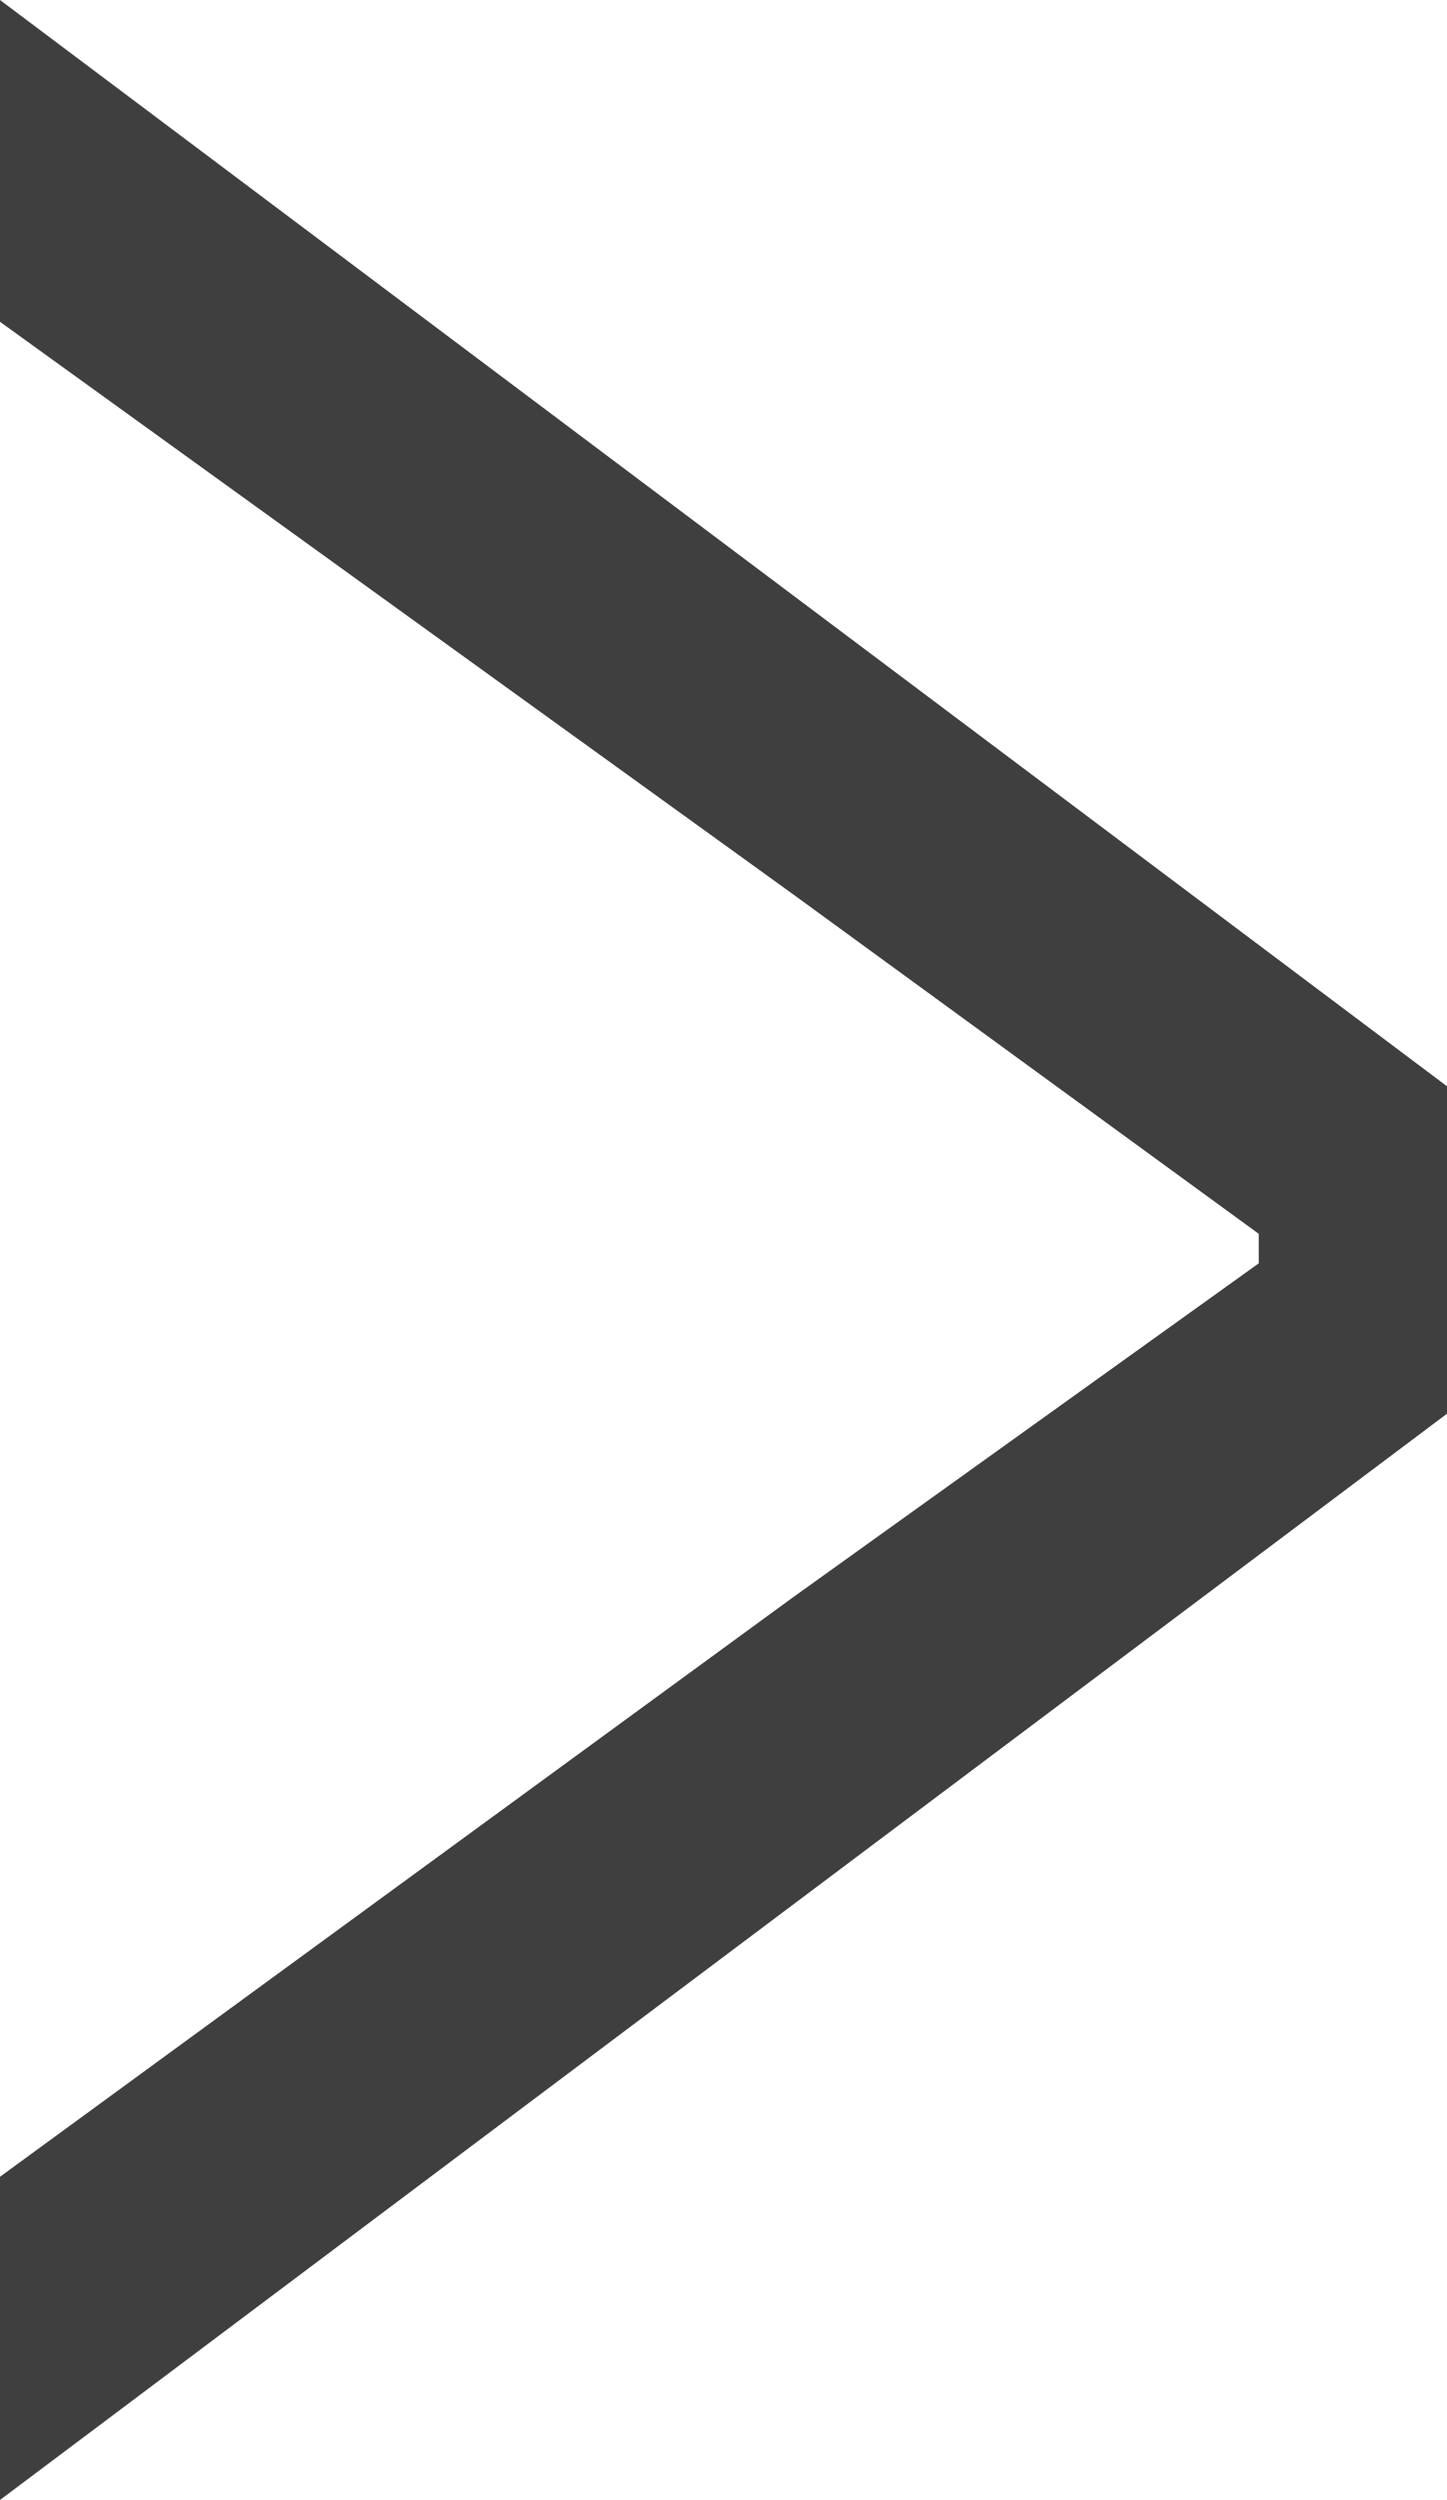
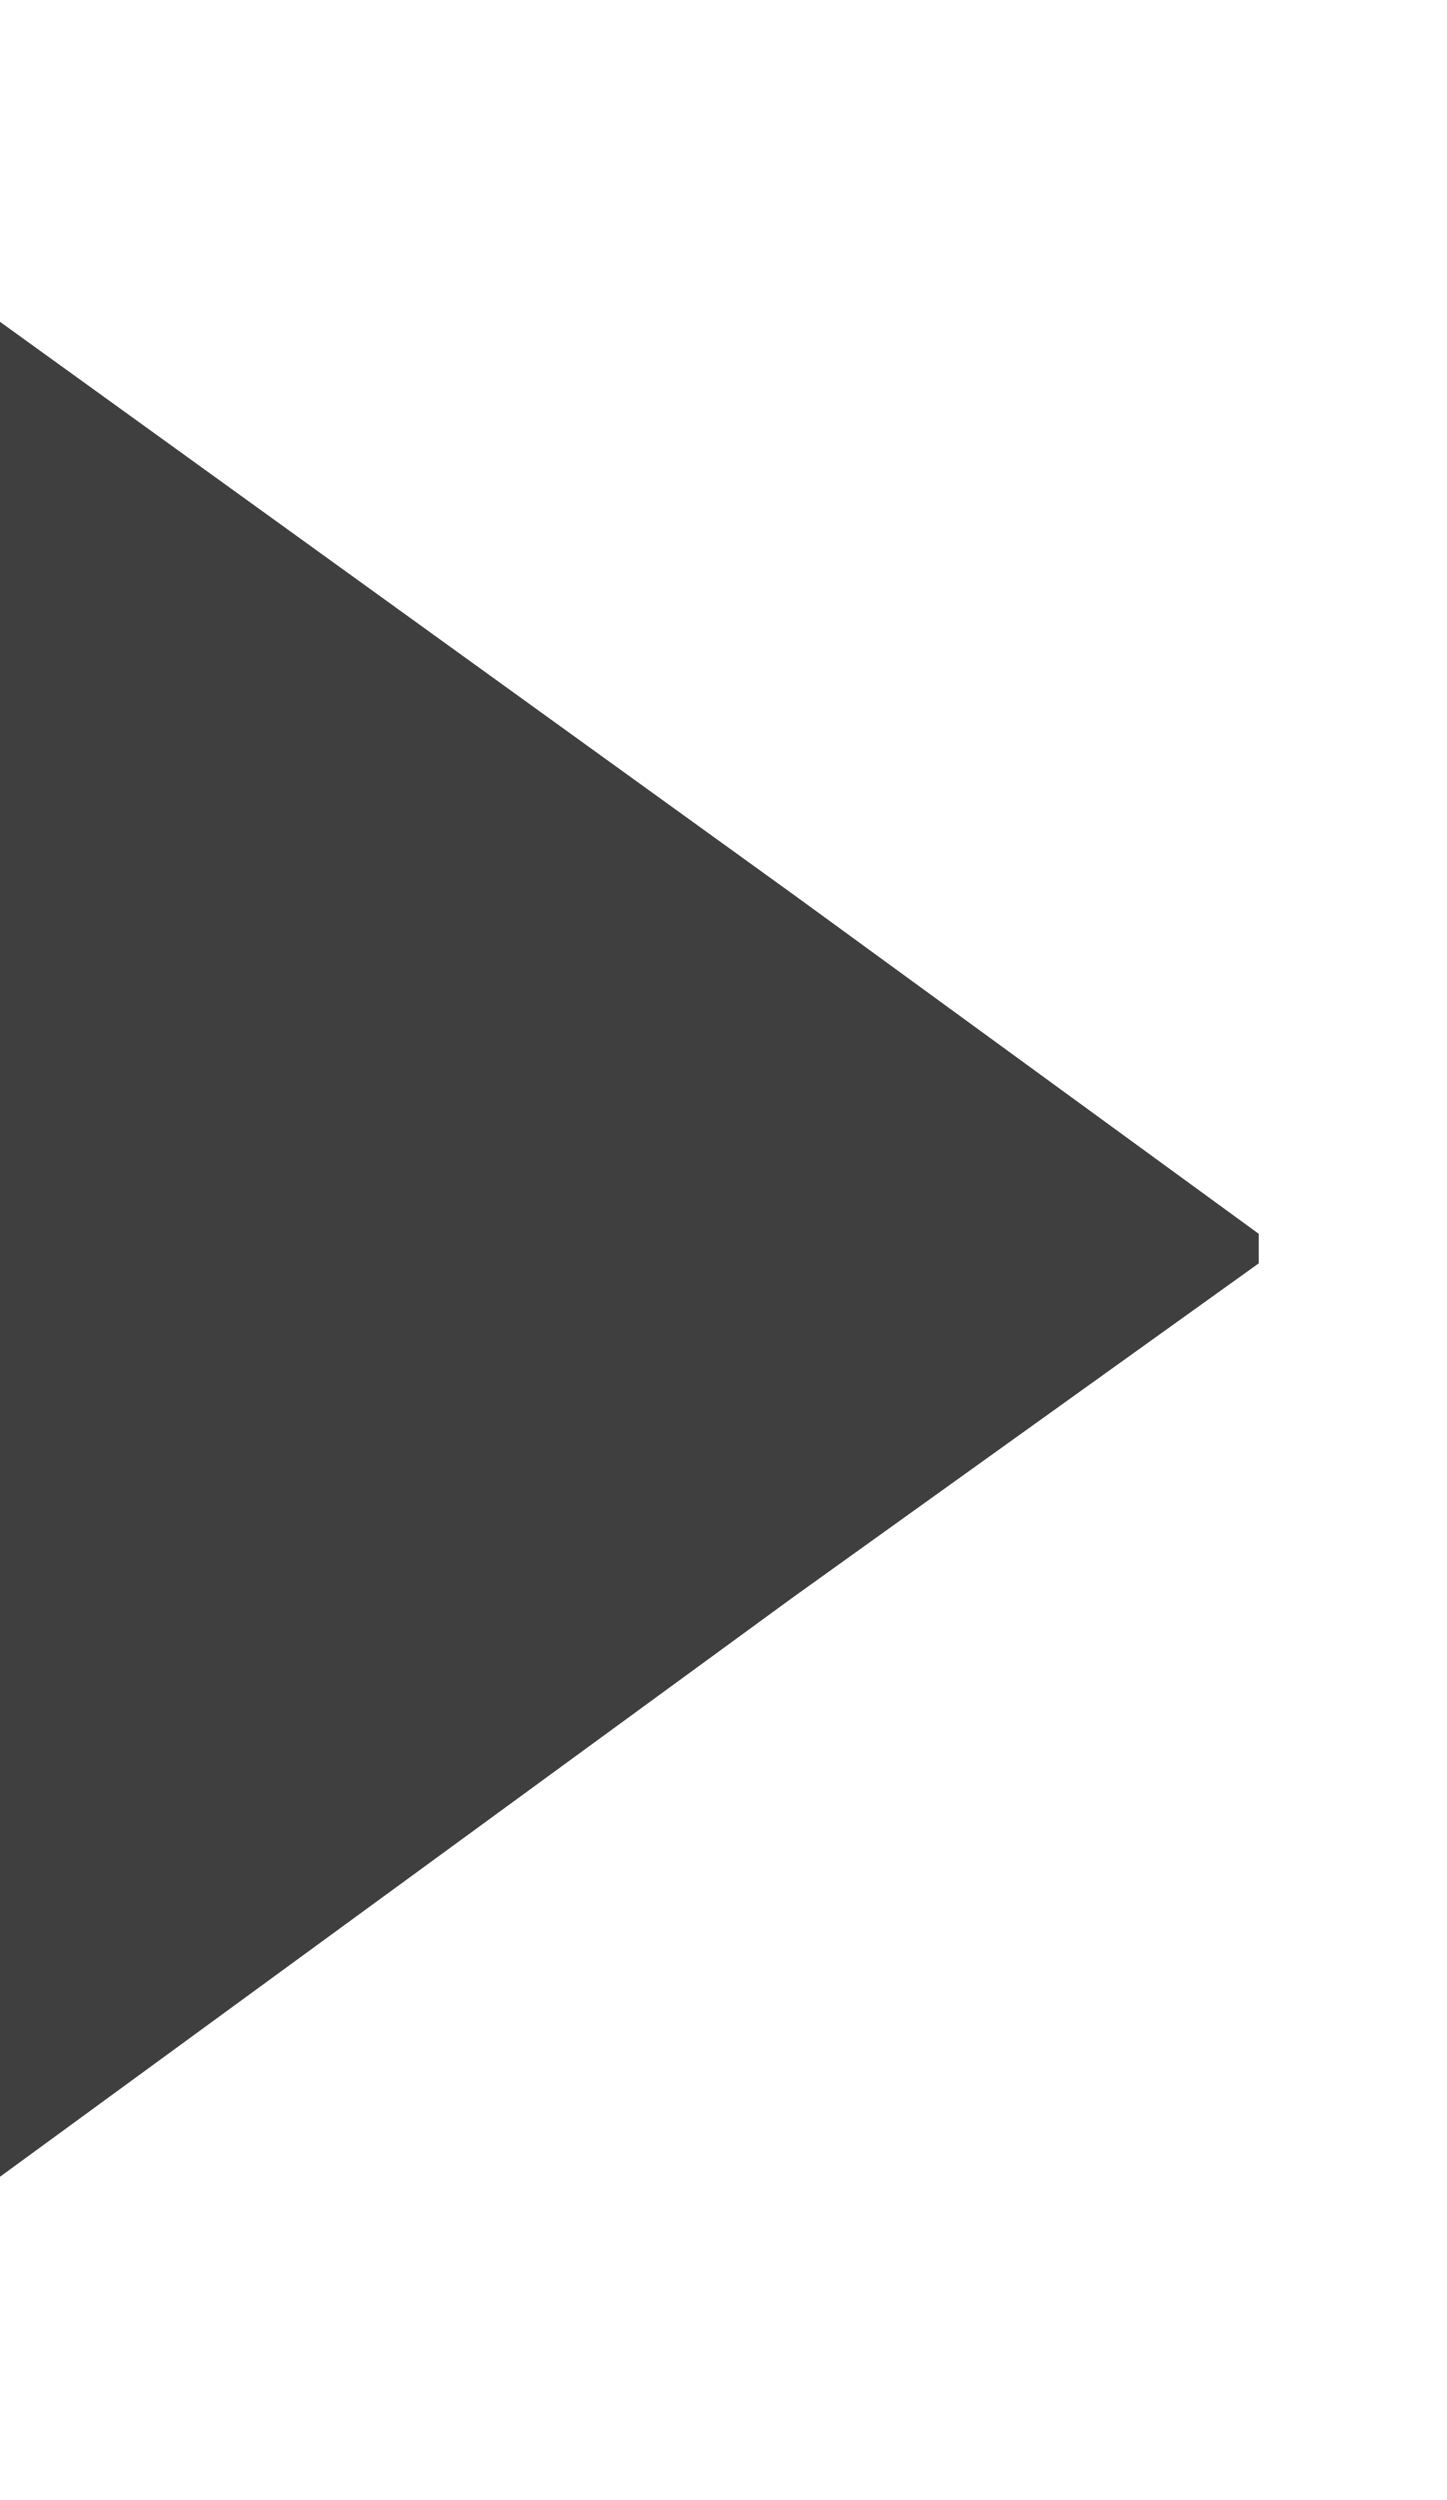
<svg xmlns="http://www.w3.org/2000/svg" id="_レイヤー_2" viewBox="0 0 10.3 17.79">
  <defs>
    <style>.cls-1{fill:#3f3f3f;}</style>
  </defs>
  <g id="menu-OV">
-     <path class="cls-1" d="M0,15.49l5.64-4.12,3.32-2.38v-.21l-3.32-2.42L0,2.29V0l10.3,7.73v2.33L0,17.79v-2.29Z" />
+     <path class="cls-1" d="M0,15.49l5.64-4.12,3.32-2.38v-.21l-3.32-2.42L0,2.29V0v2.33L0,17.79v-2.29Z" />
  </g>
</svg>